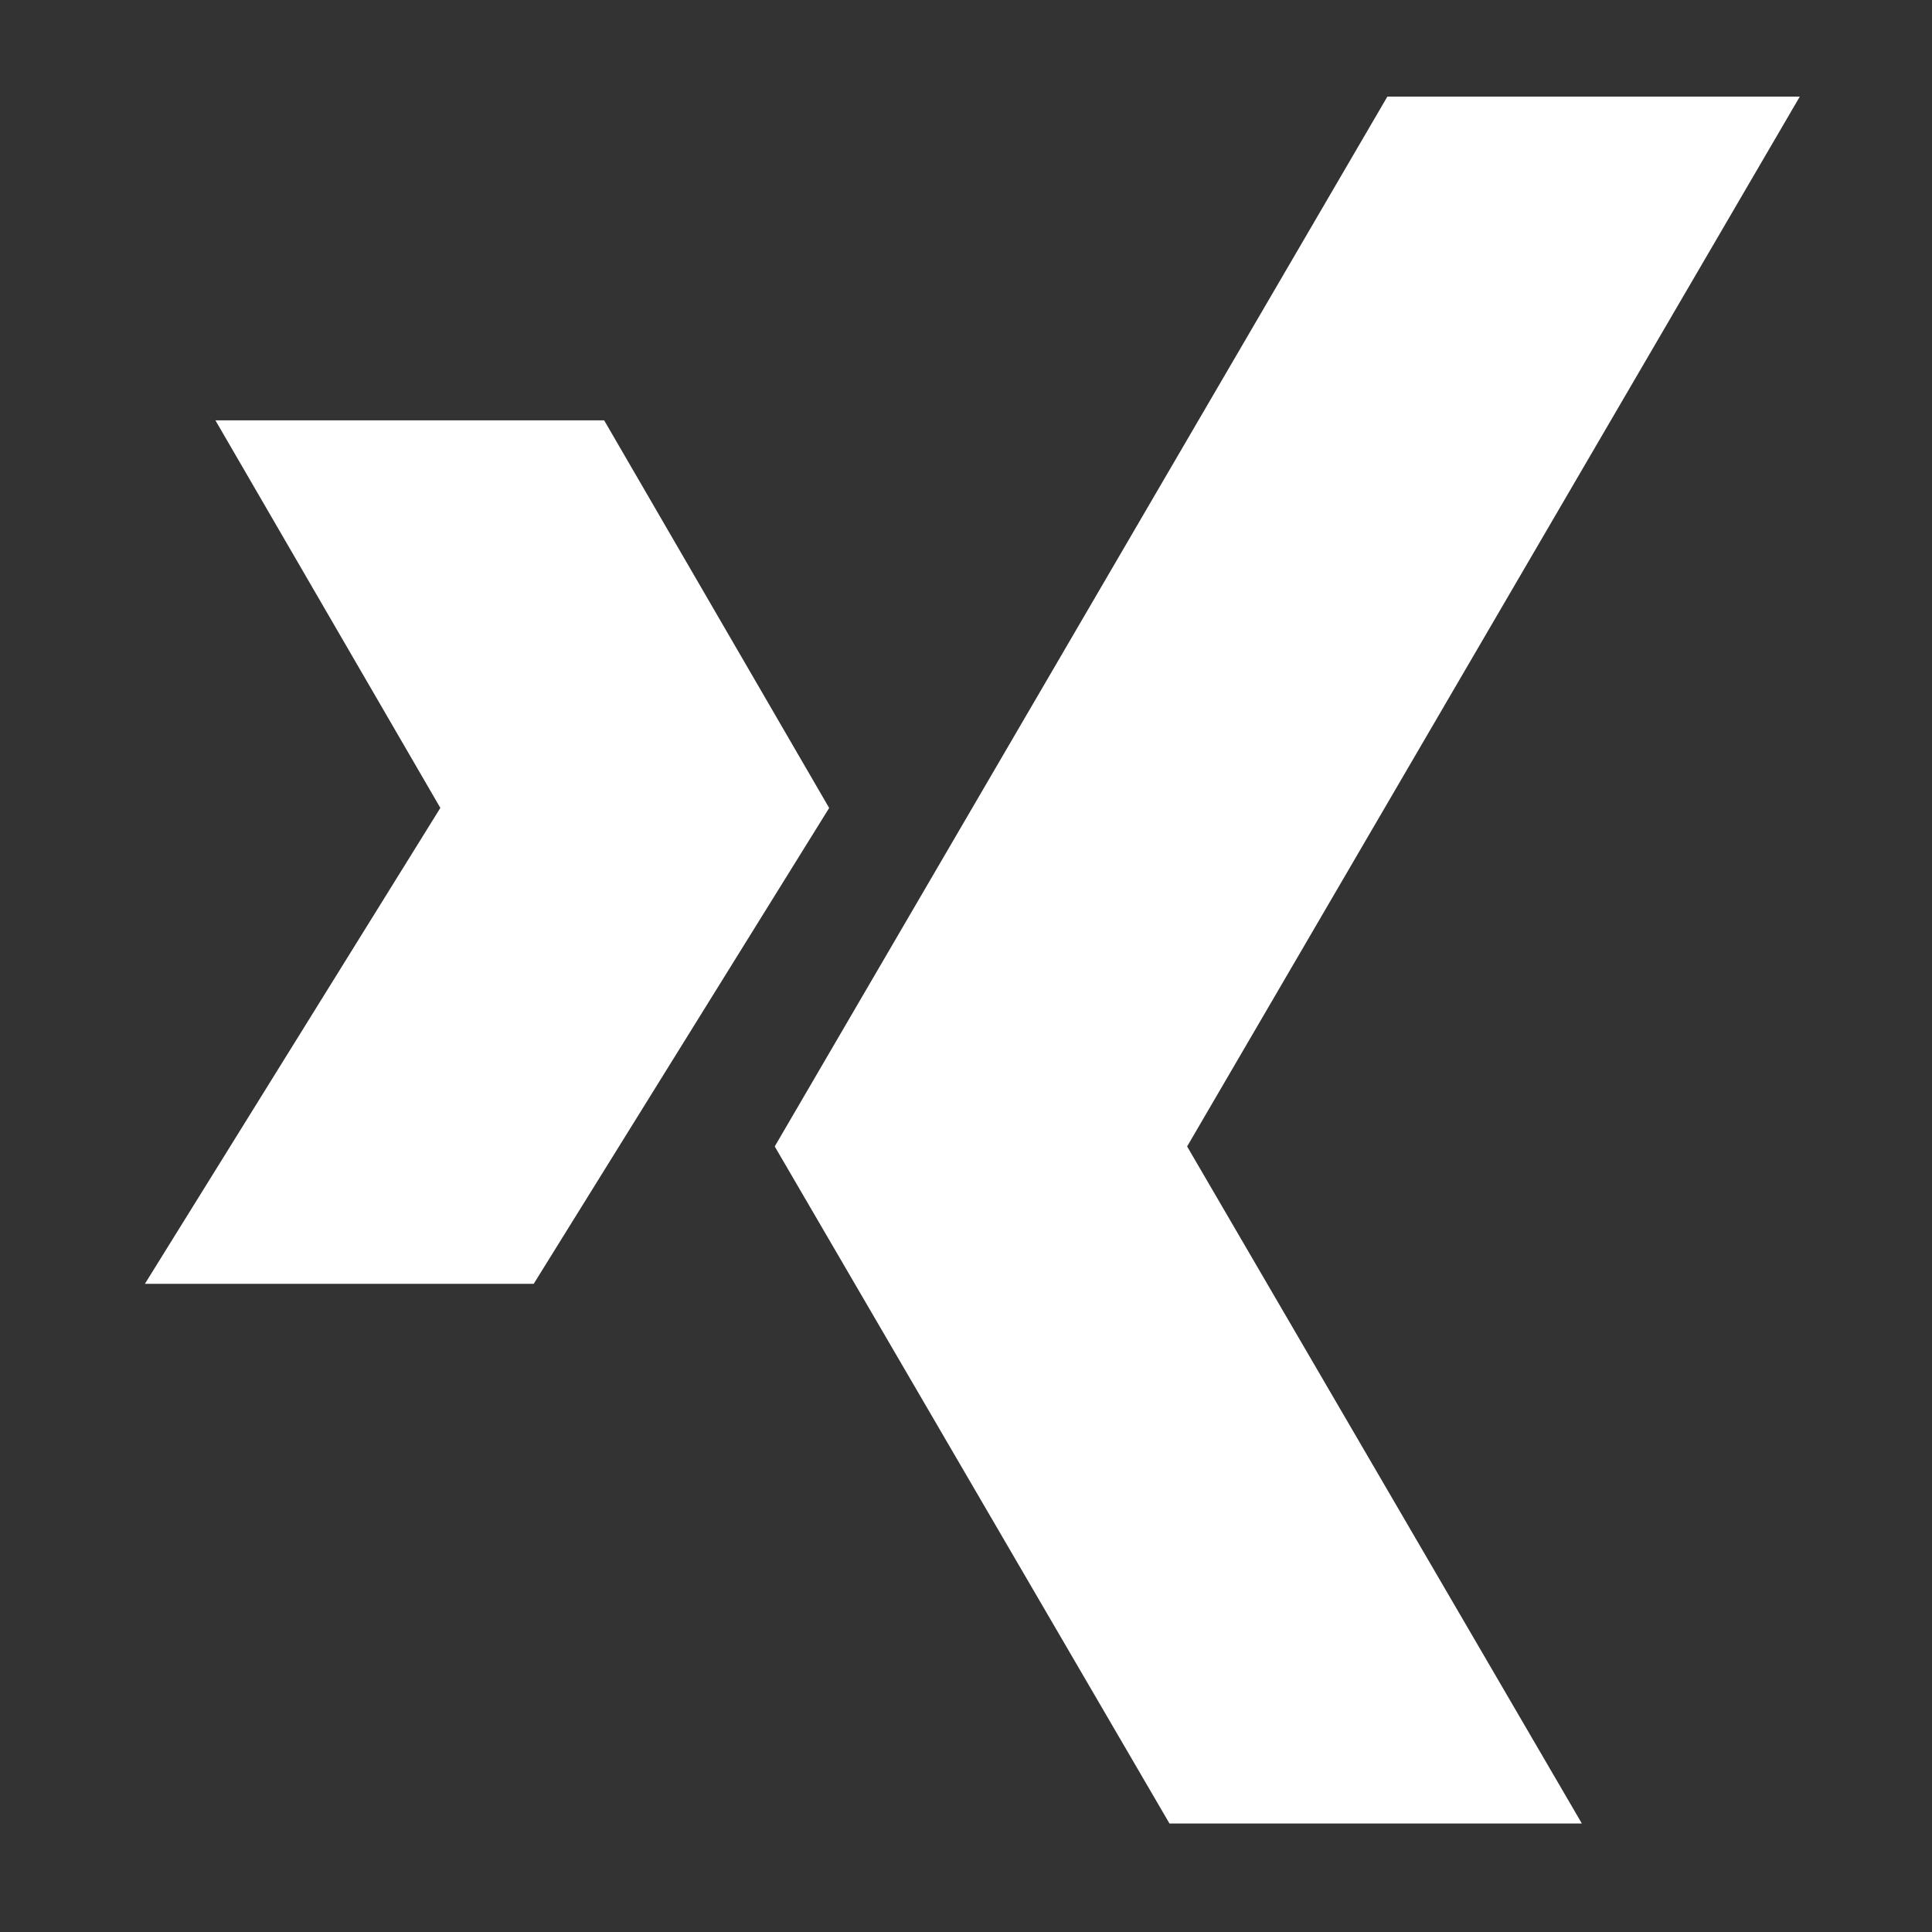
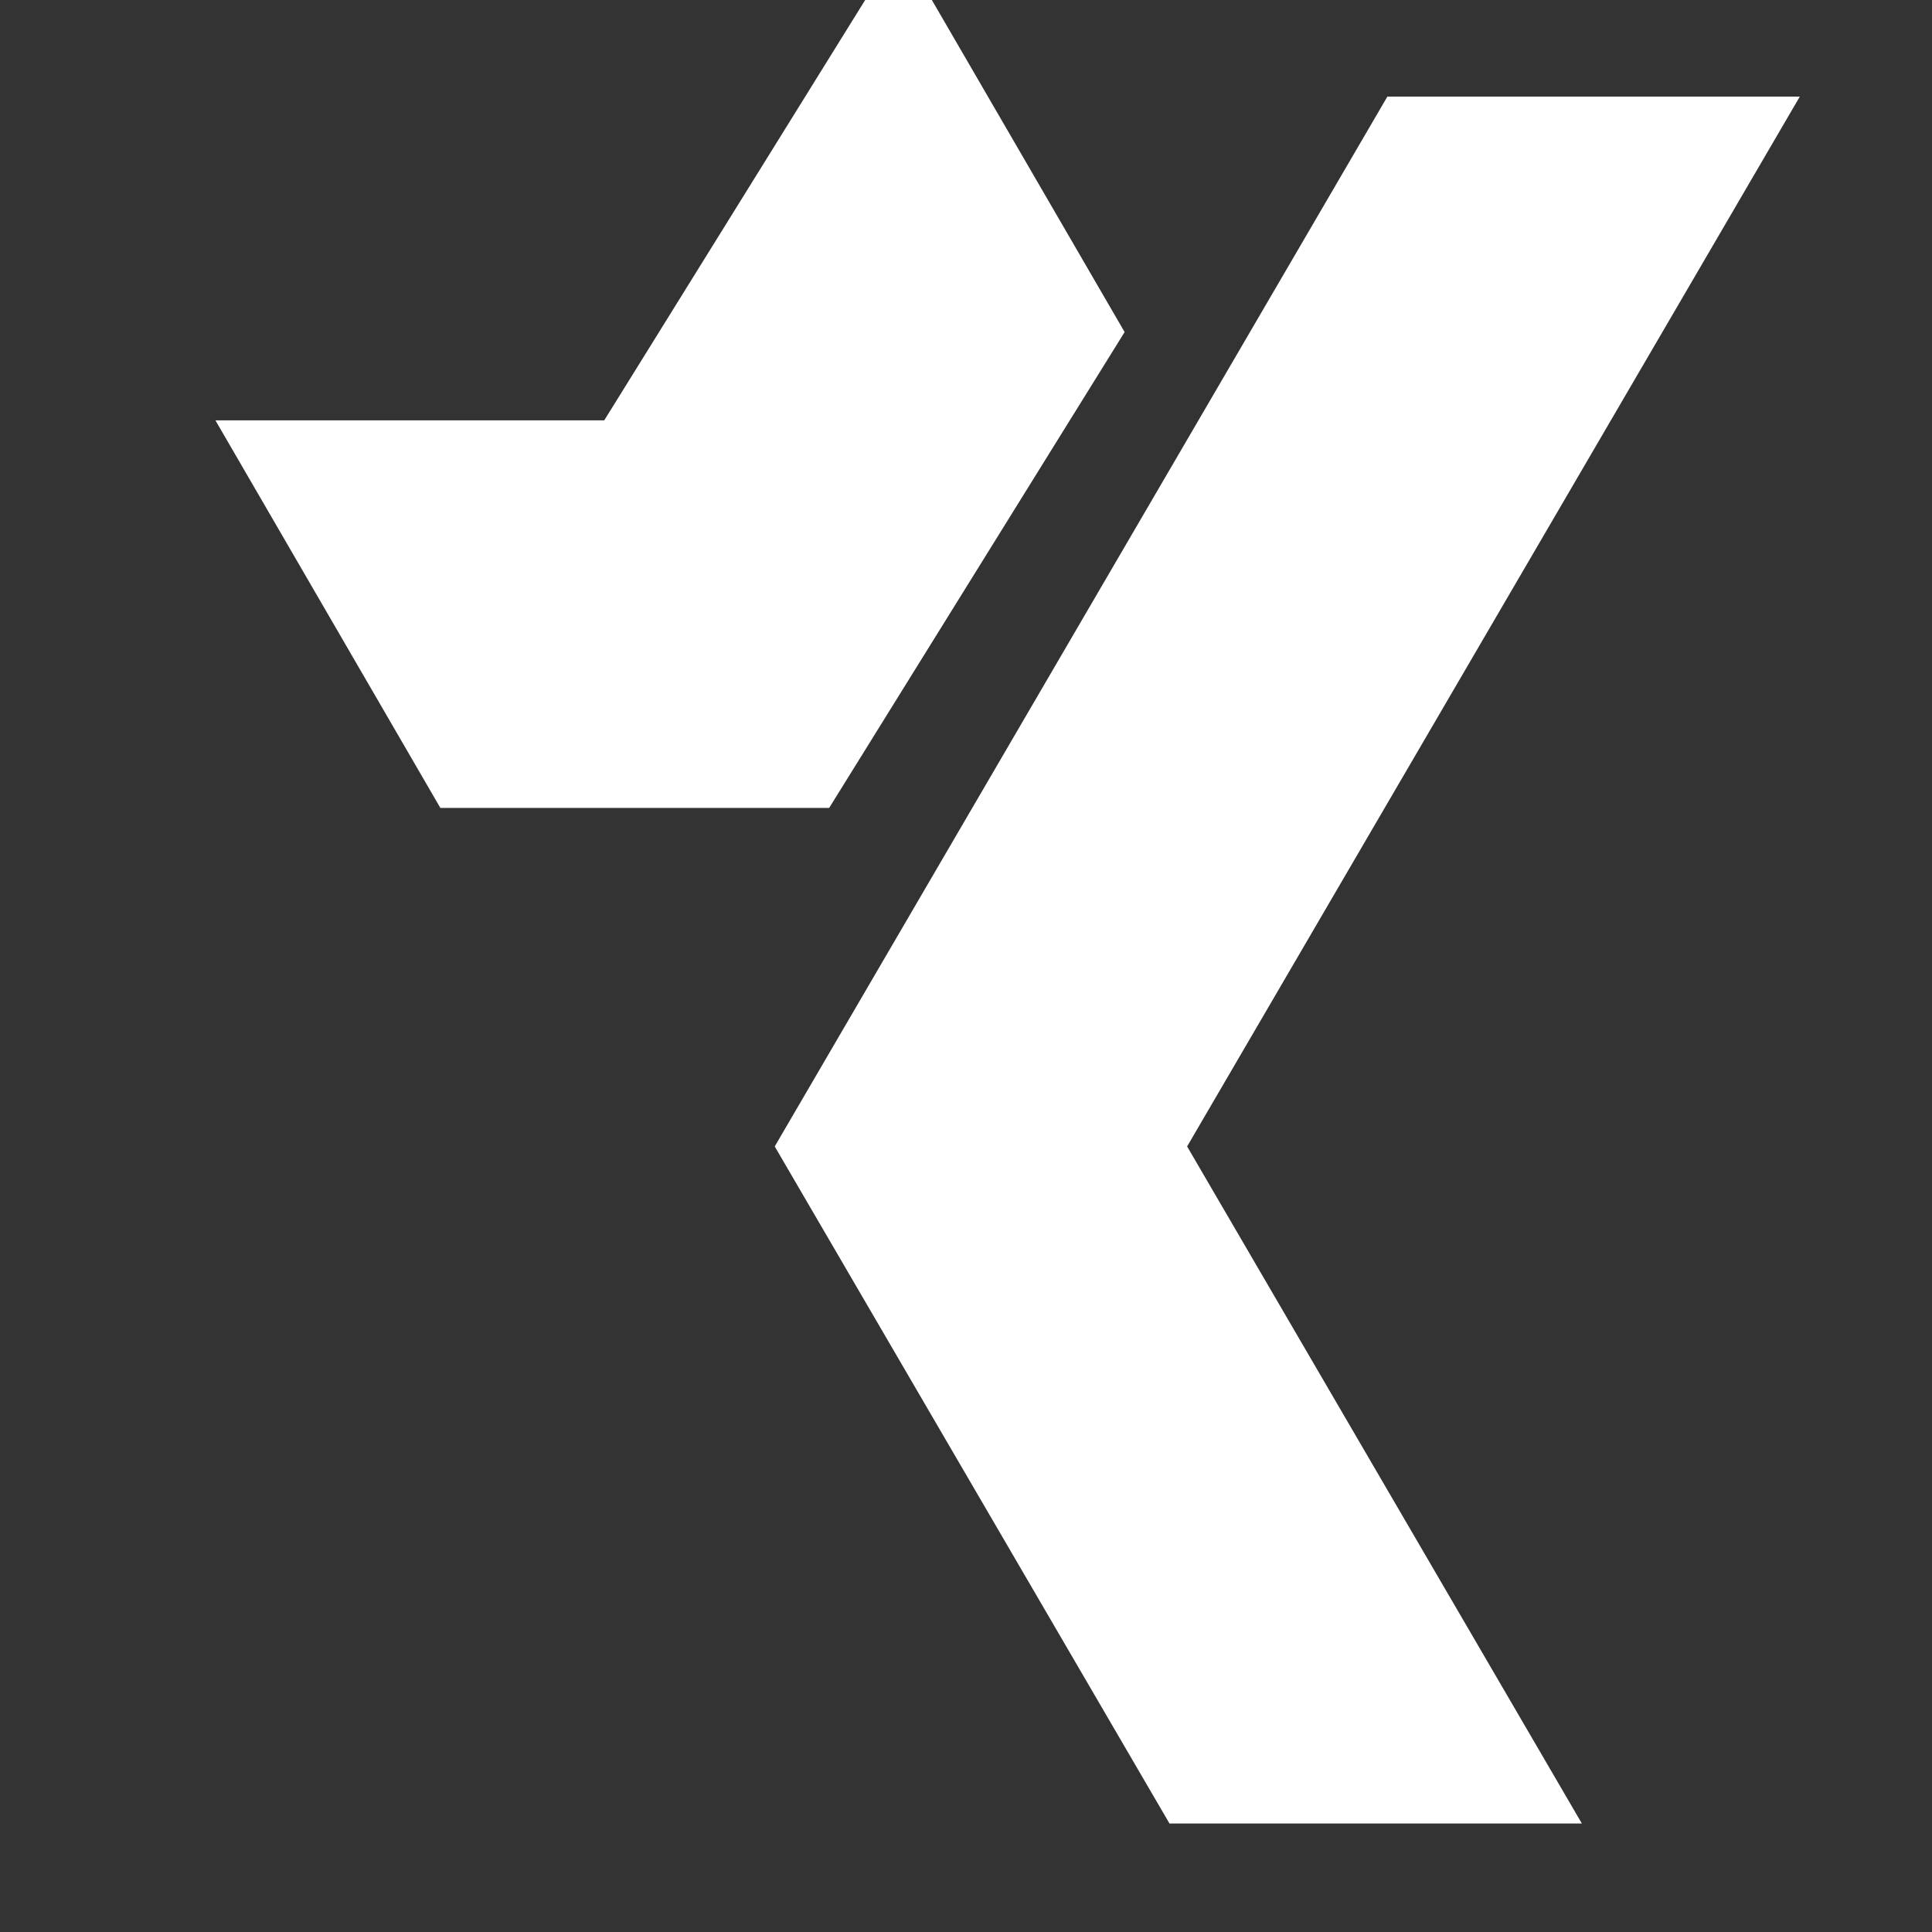
<svg xmlns="http://www.w3.org/2000/svg" width="40" height="40" viewBox="0 0 40 40" fill="none">
  <rect x="0" y="0" width="40" height="40" fill="#333333" stroke="none" />
-   <path d="M37.263 2h-8.539L16.04 23.736l8.173 14.018h8.538l-8.173-14.018L37.263 2zM12.51 8.703H4.46l4.657 8.024L3 26.58h8.05l6.117-9.852-4.658-8.024z" fill="#fff" />
+   <path d="M37.263 2h-8.539L16.04 23.736l8.173 14.018h8.538l-8.173-14.018L37.263 2zM12.51 8.703H4.46l4.657 8.024h8.05l6.117-9.852-4.658-8.024z" fill="#fff" />
</svg>